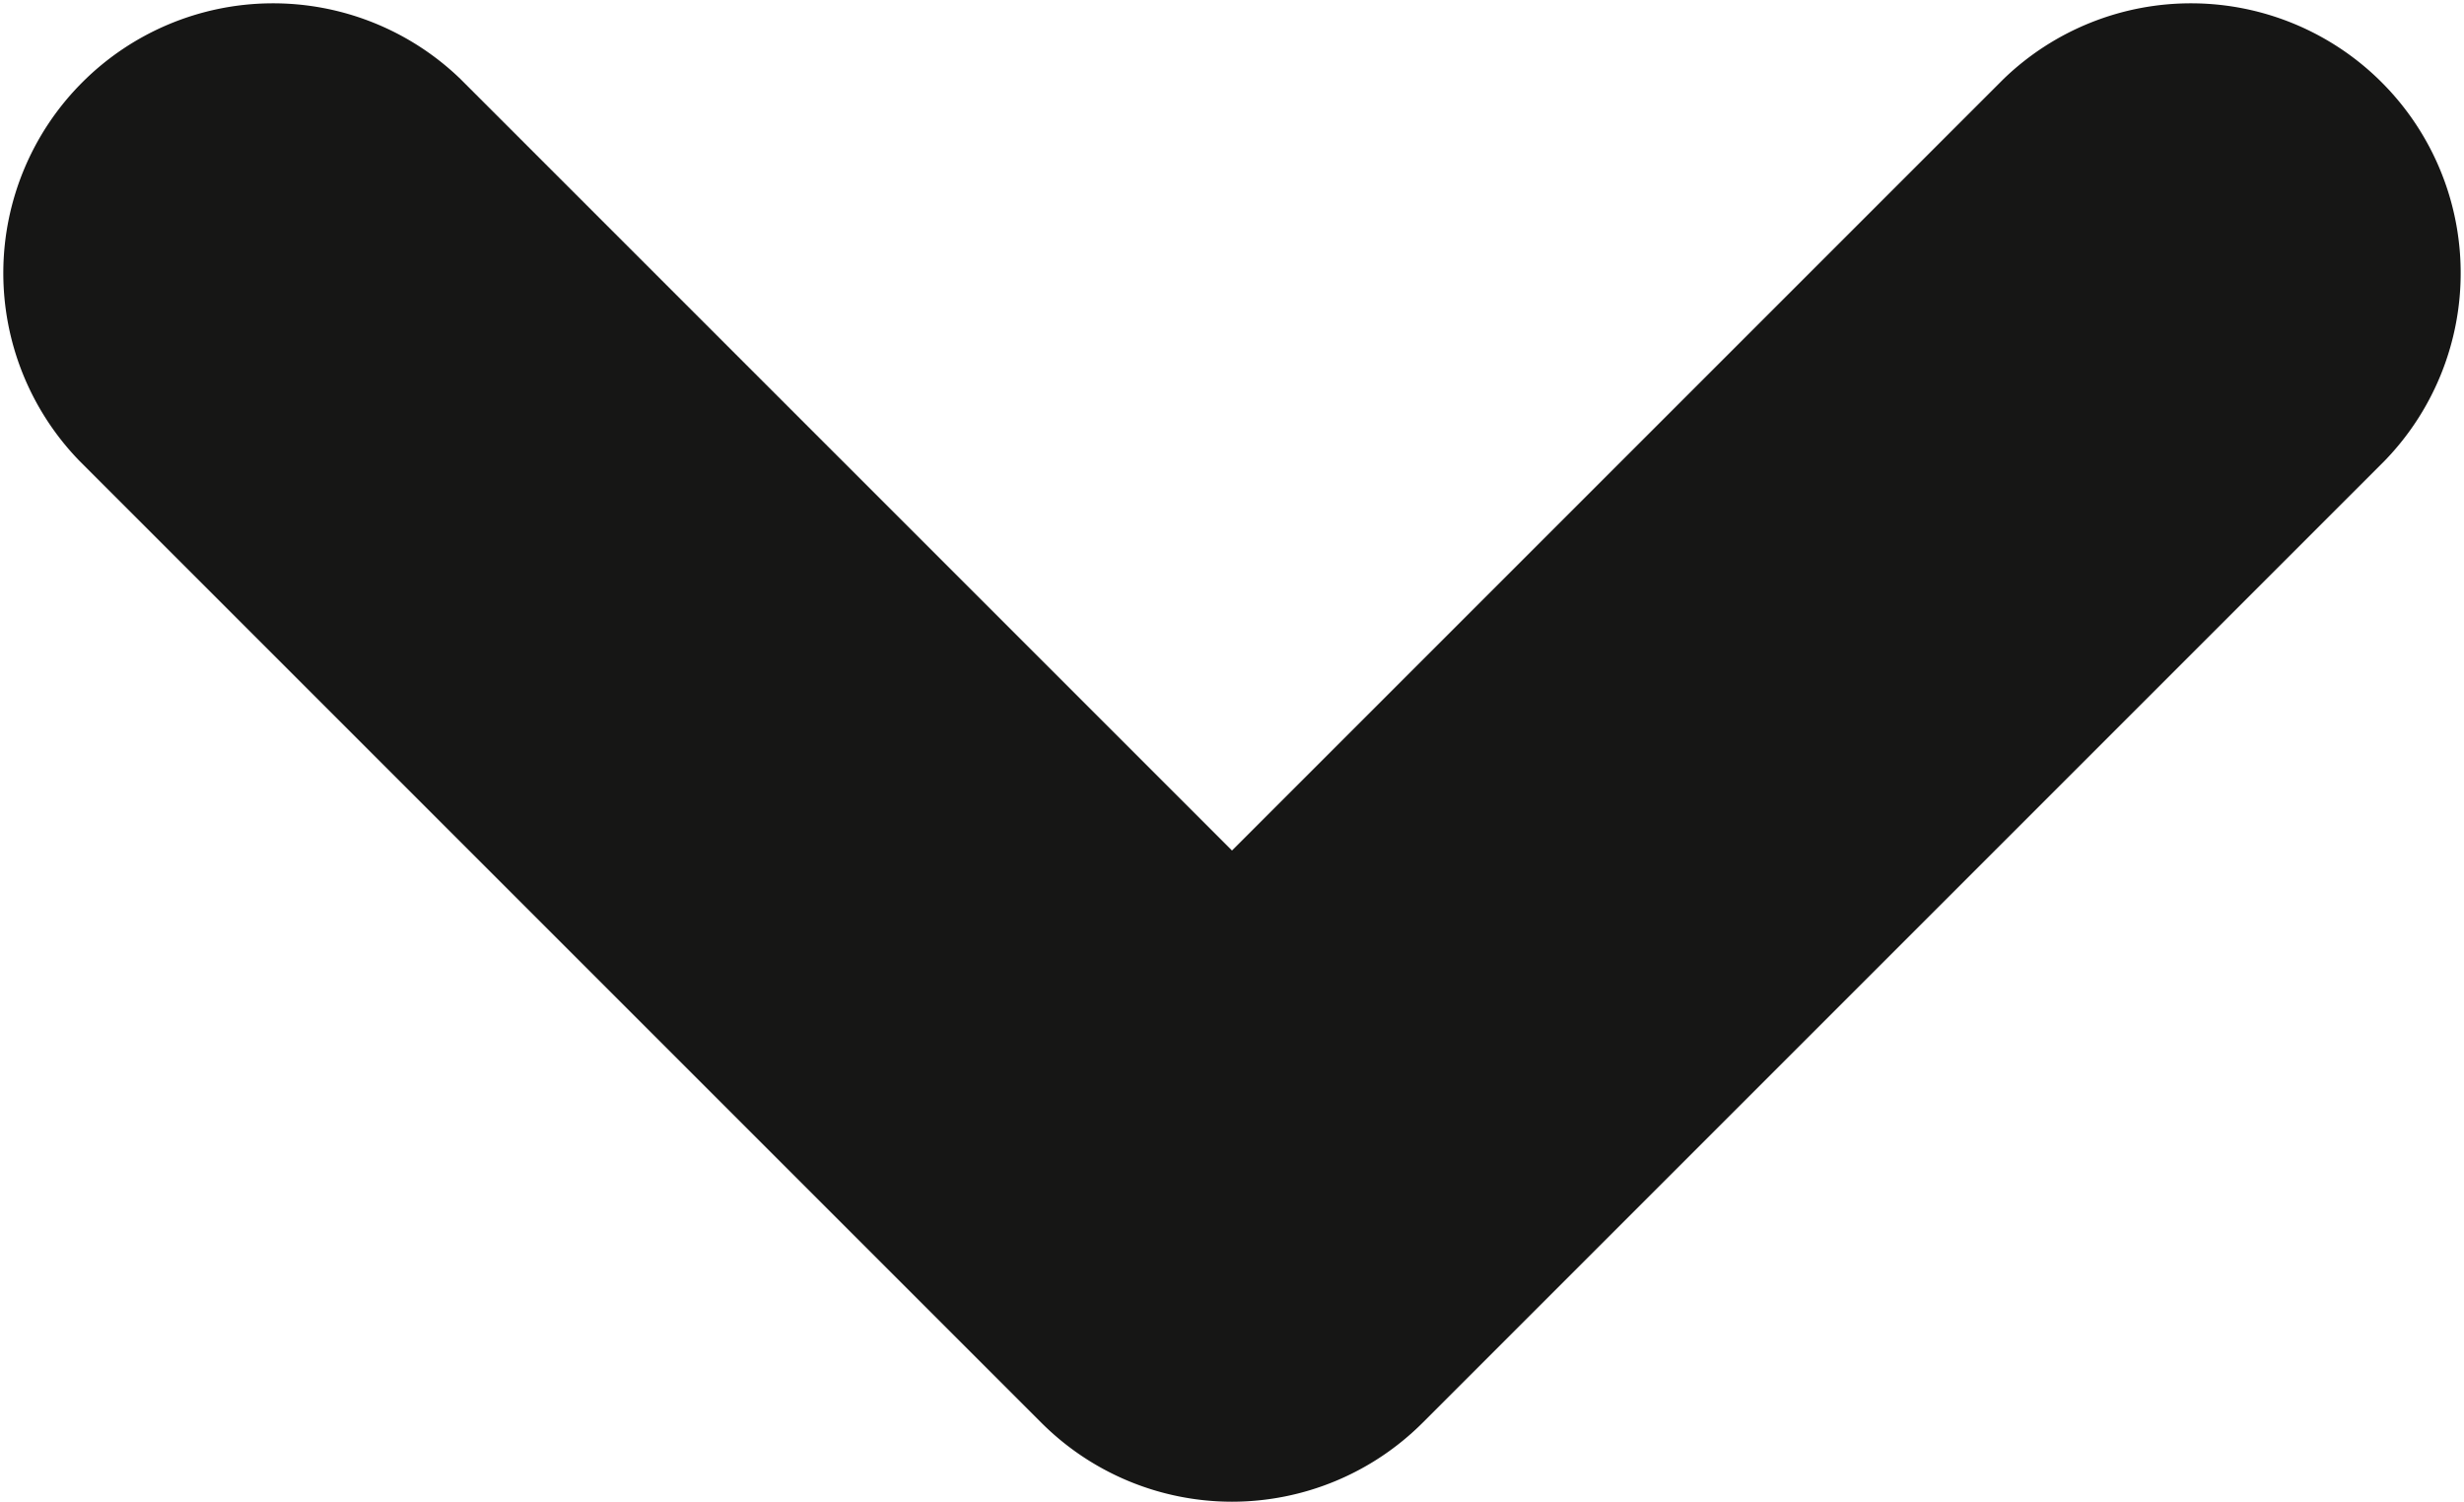
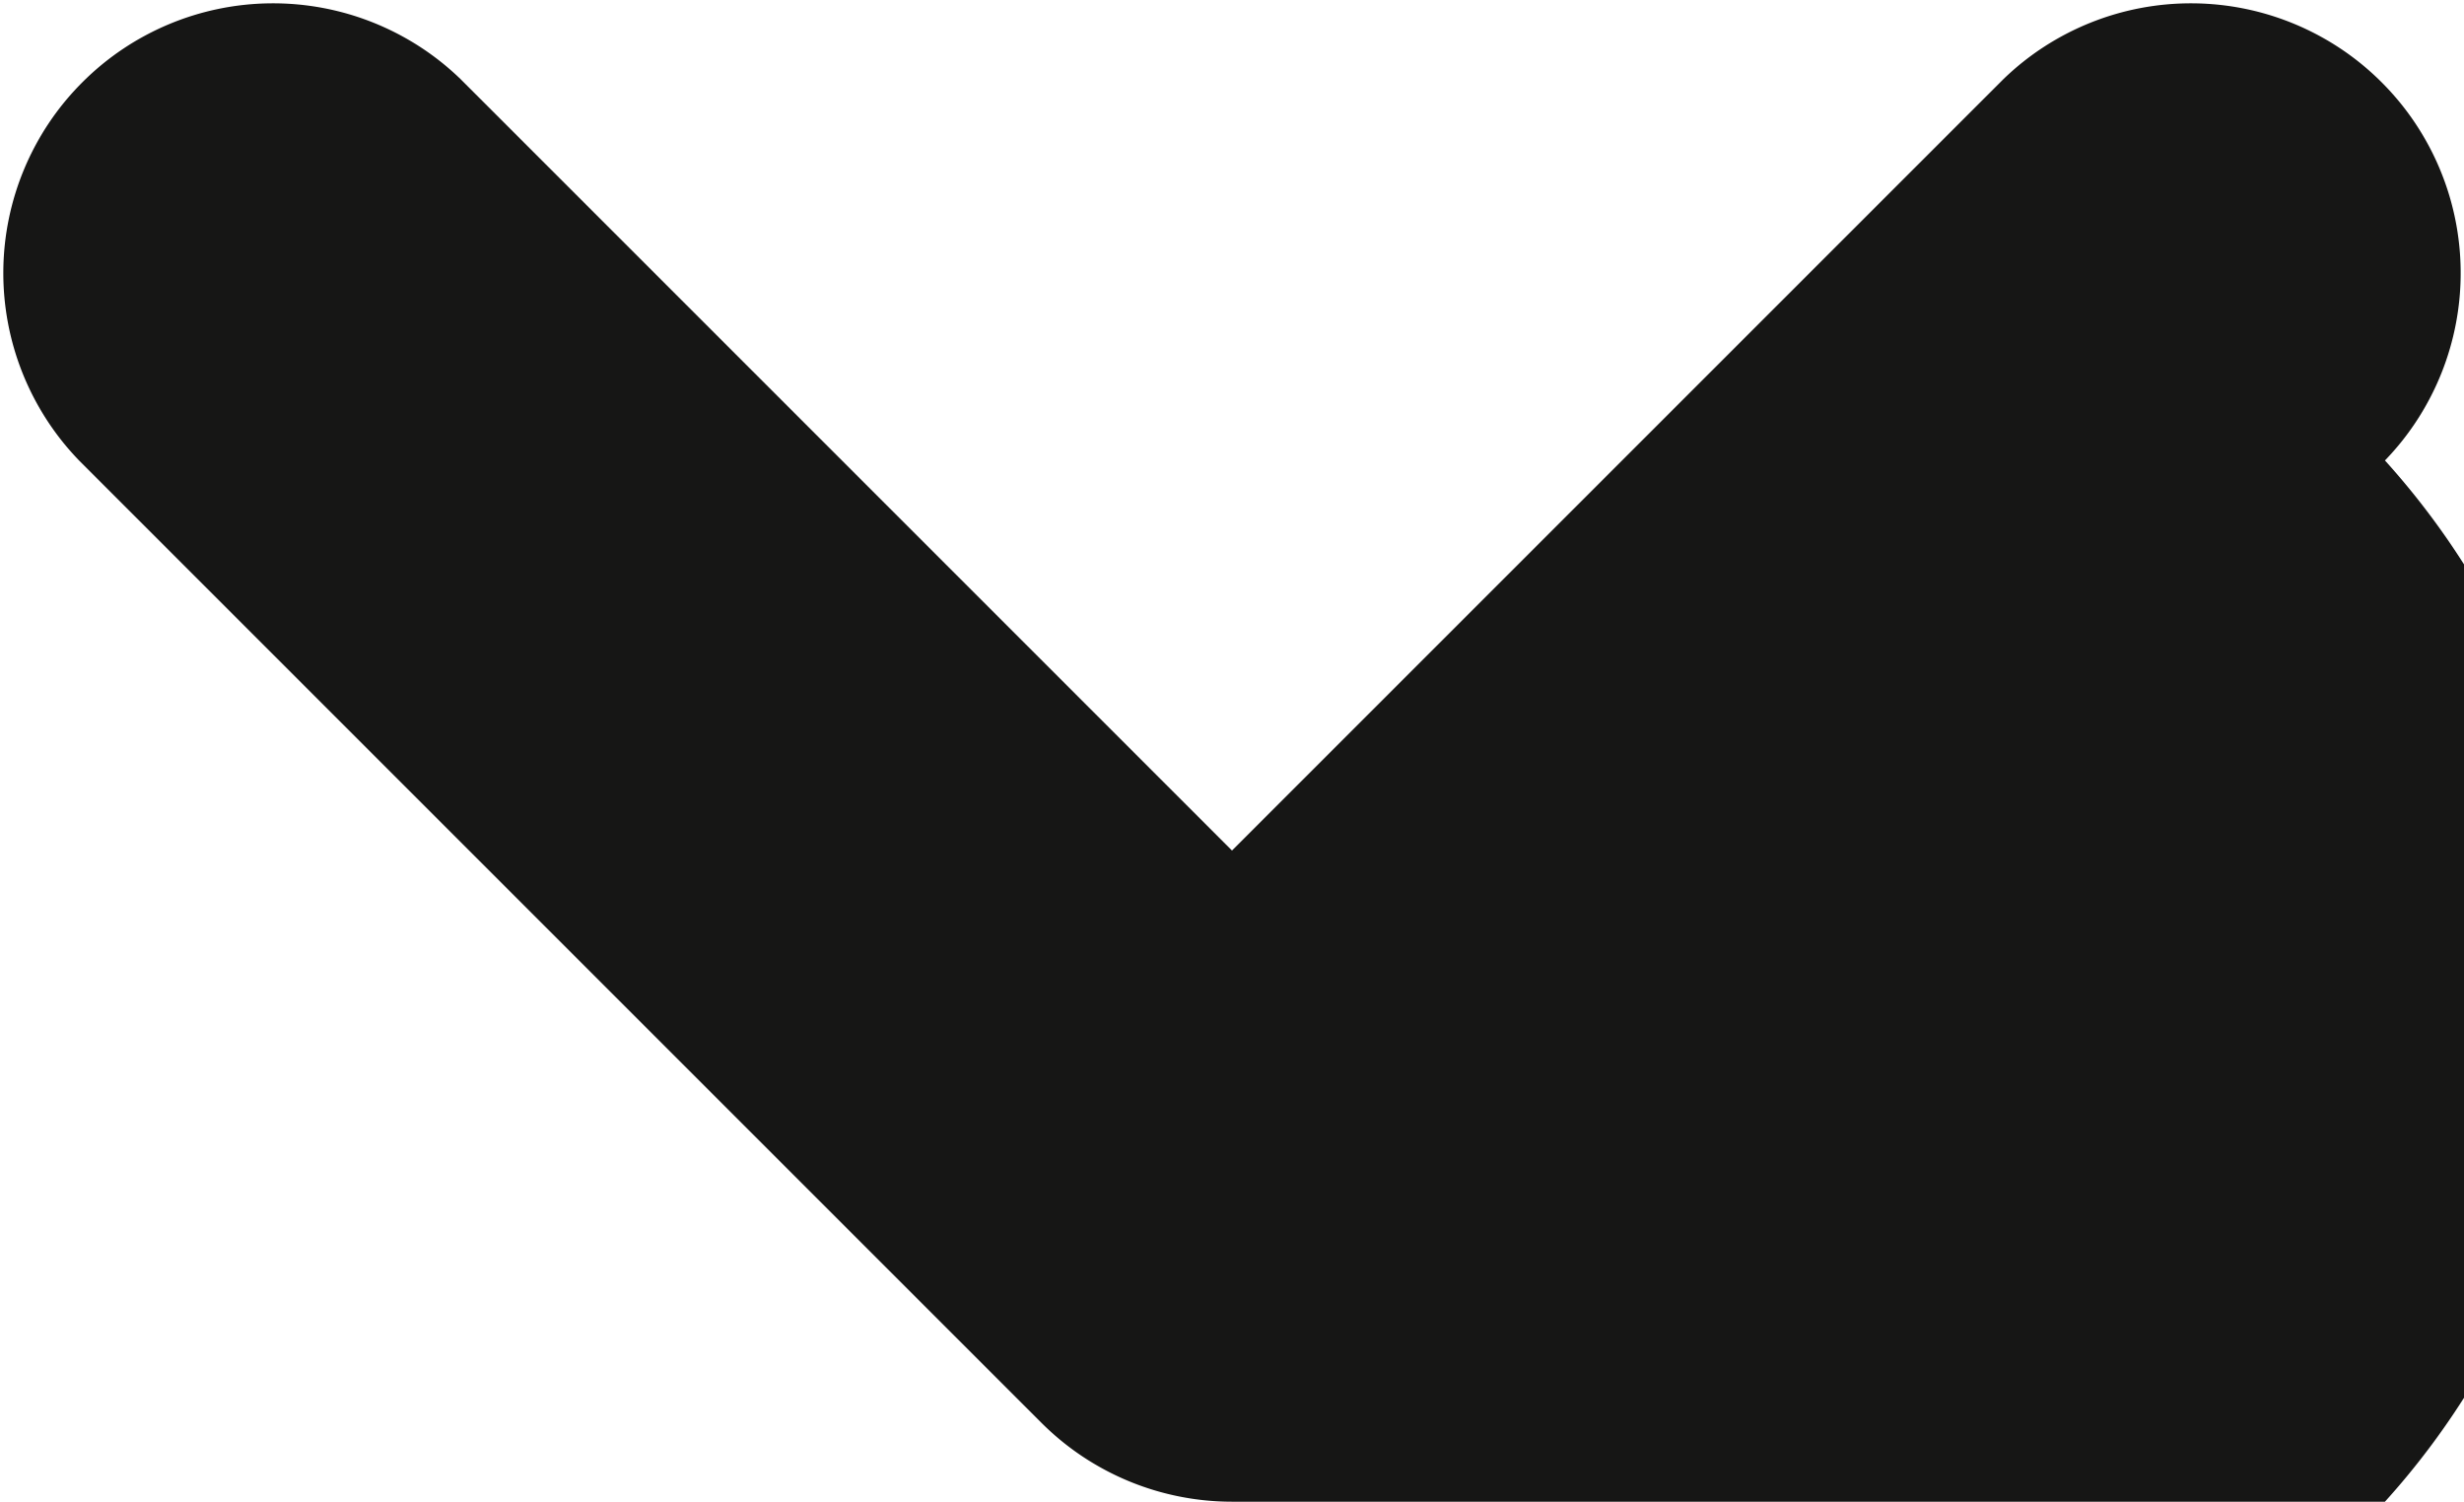
<svg xmlns="http://www.w3.org/2000/svg" width="9.134" height="5.567" viewBox="0 0 9.134 5.567">
-   <path id="Icon_feather-chevron-down" data-name="Icon feather-chevron-down" d="M12.567,18.067a1,1,0,0,1-.707-.293L8.293,14.207a1,1,0,0,1,1.414-1.414l2.86,2.86,2.86-2.86a1,1,0,0,1,1.414,1.414l-3.567,3.567A1,1,0,0,1,12.567,18.067Z" transform="translate(-8 -12.5)" fill="#161615" />
+   <path id="Icon_feather-chevron-down" data-name="Icon feather-chevron-down" d="M12.567,18.067a1,1,0,0,1-.707-.293L8.293,14.207a1,1,0,0,1,1.414-1.414l2.86,2.86,2.86-2.86a1,1,0,0,1,1.414,1.414A1,1,0,0,1,12.567,18.067Z" transform="translate(-8 -12.5)" fill="#161615" />
</svg>